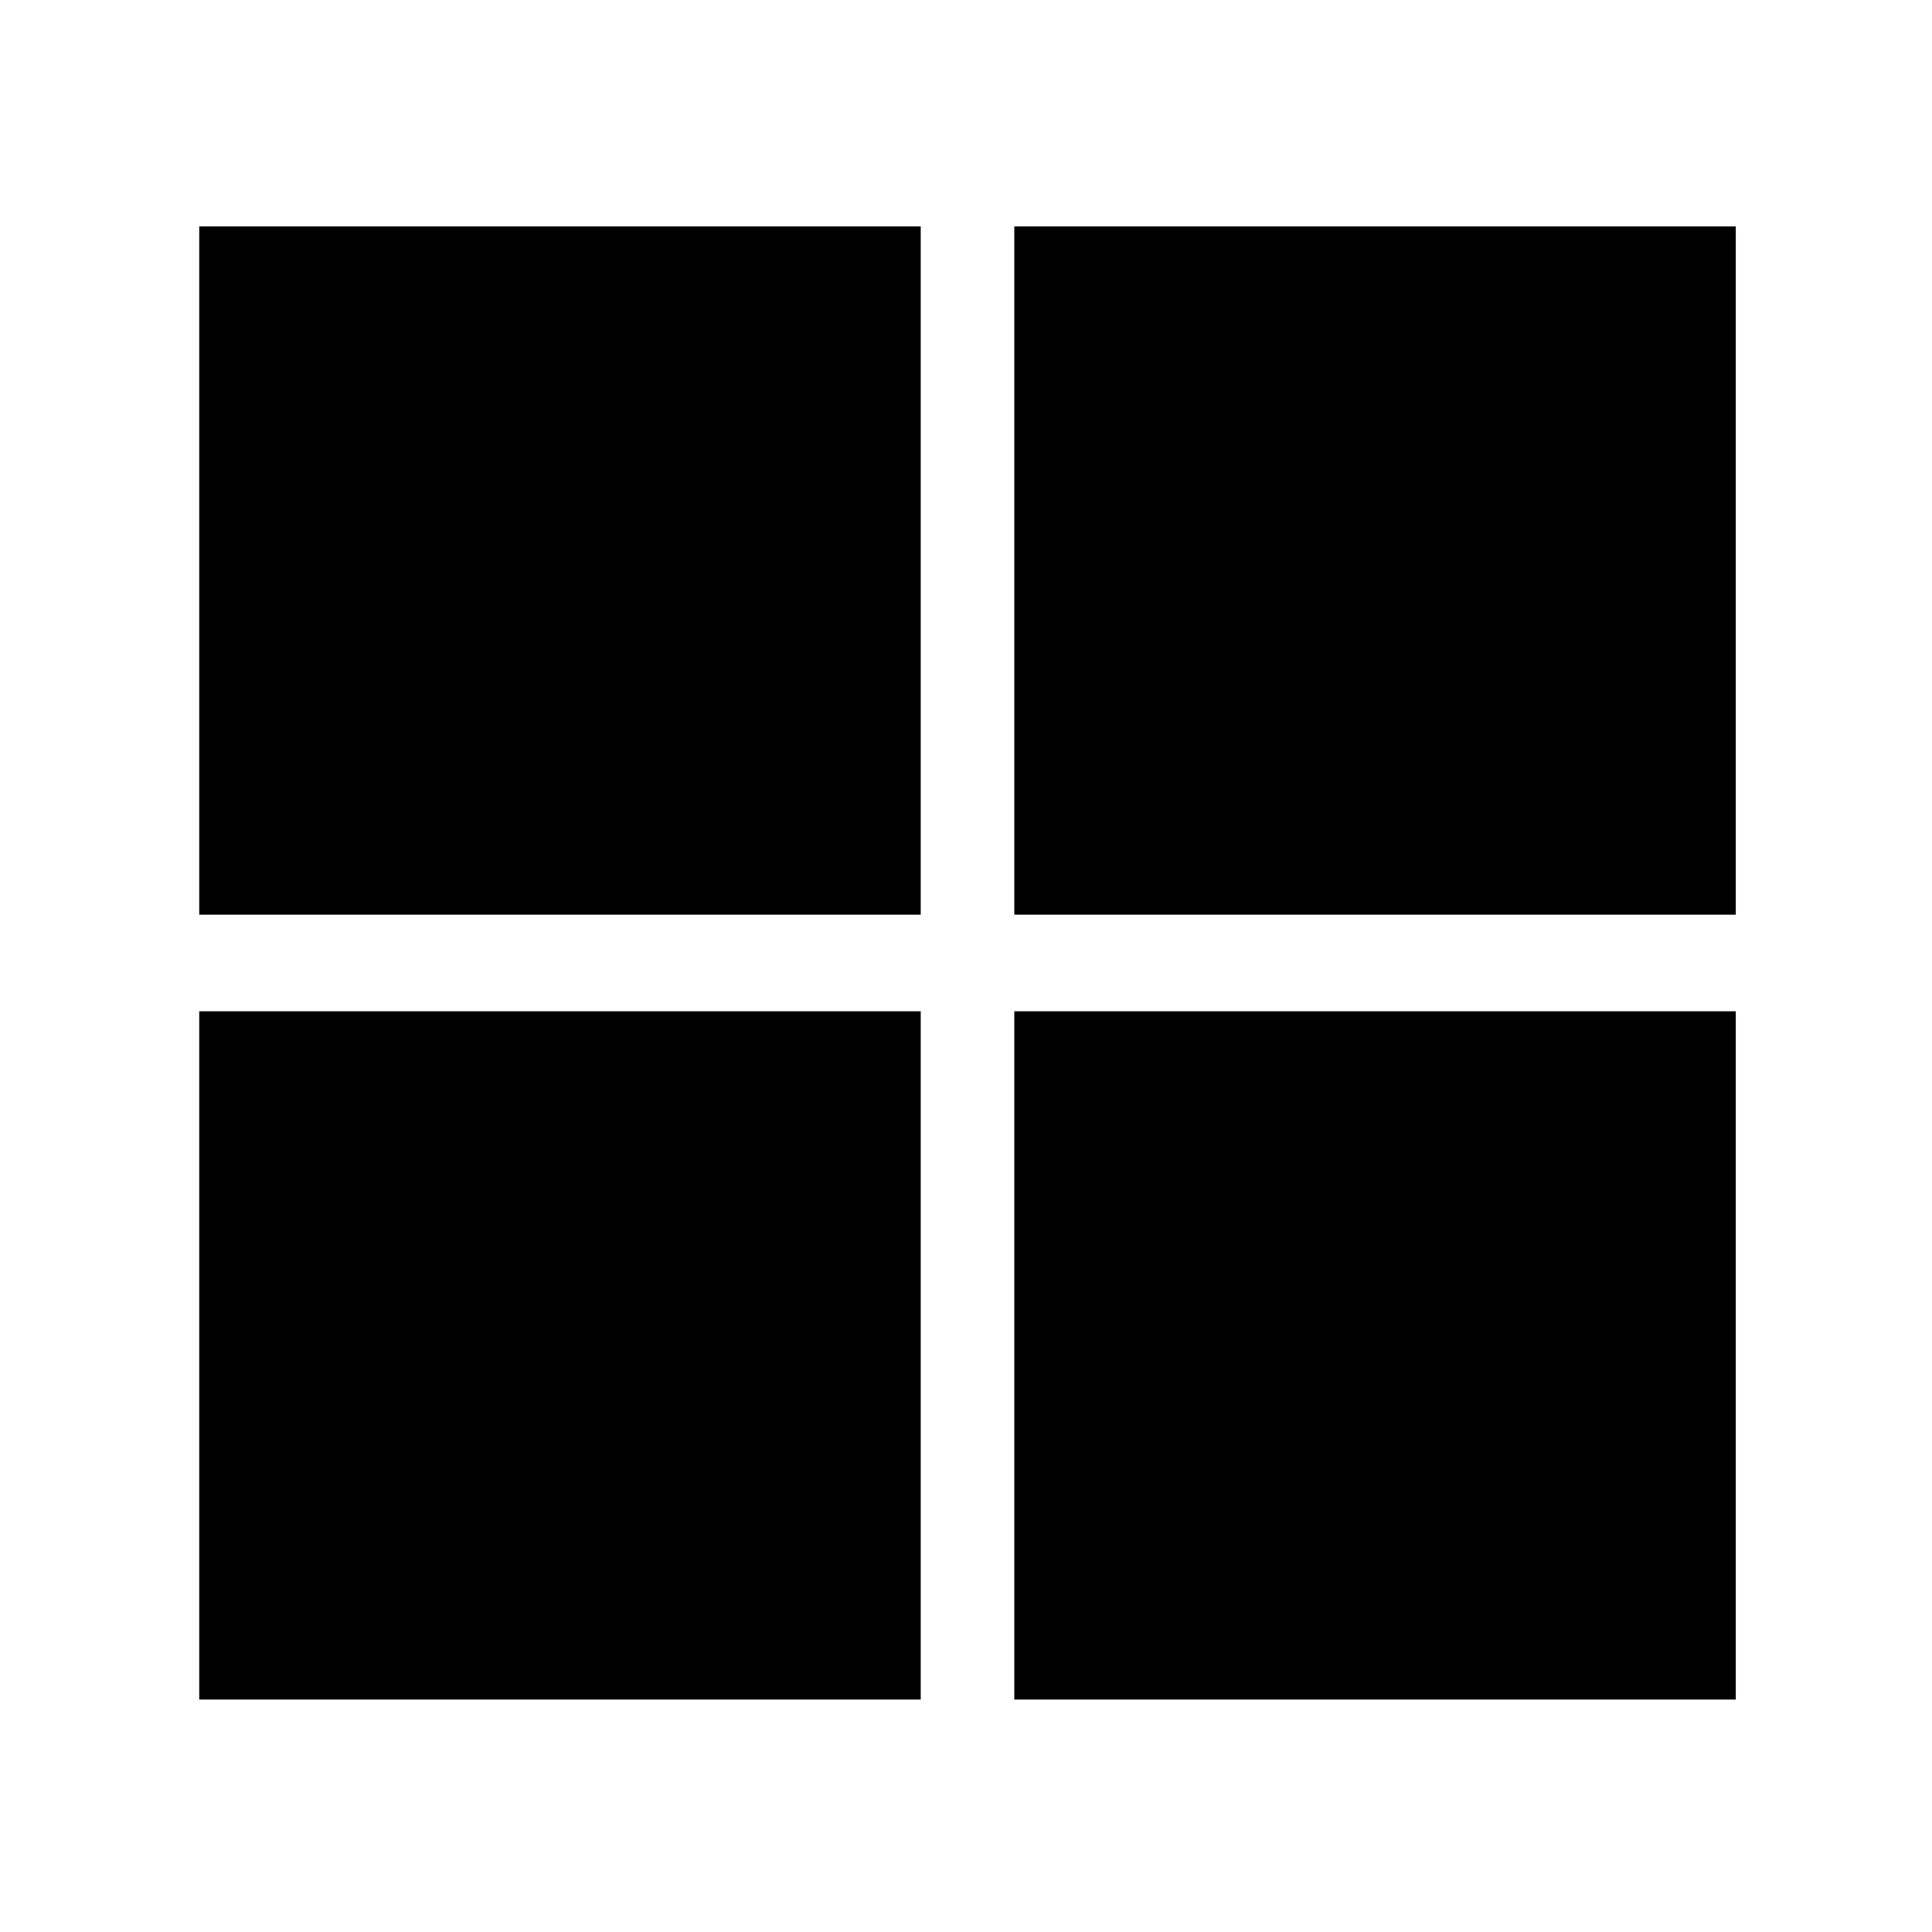
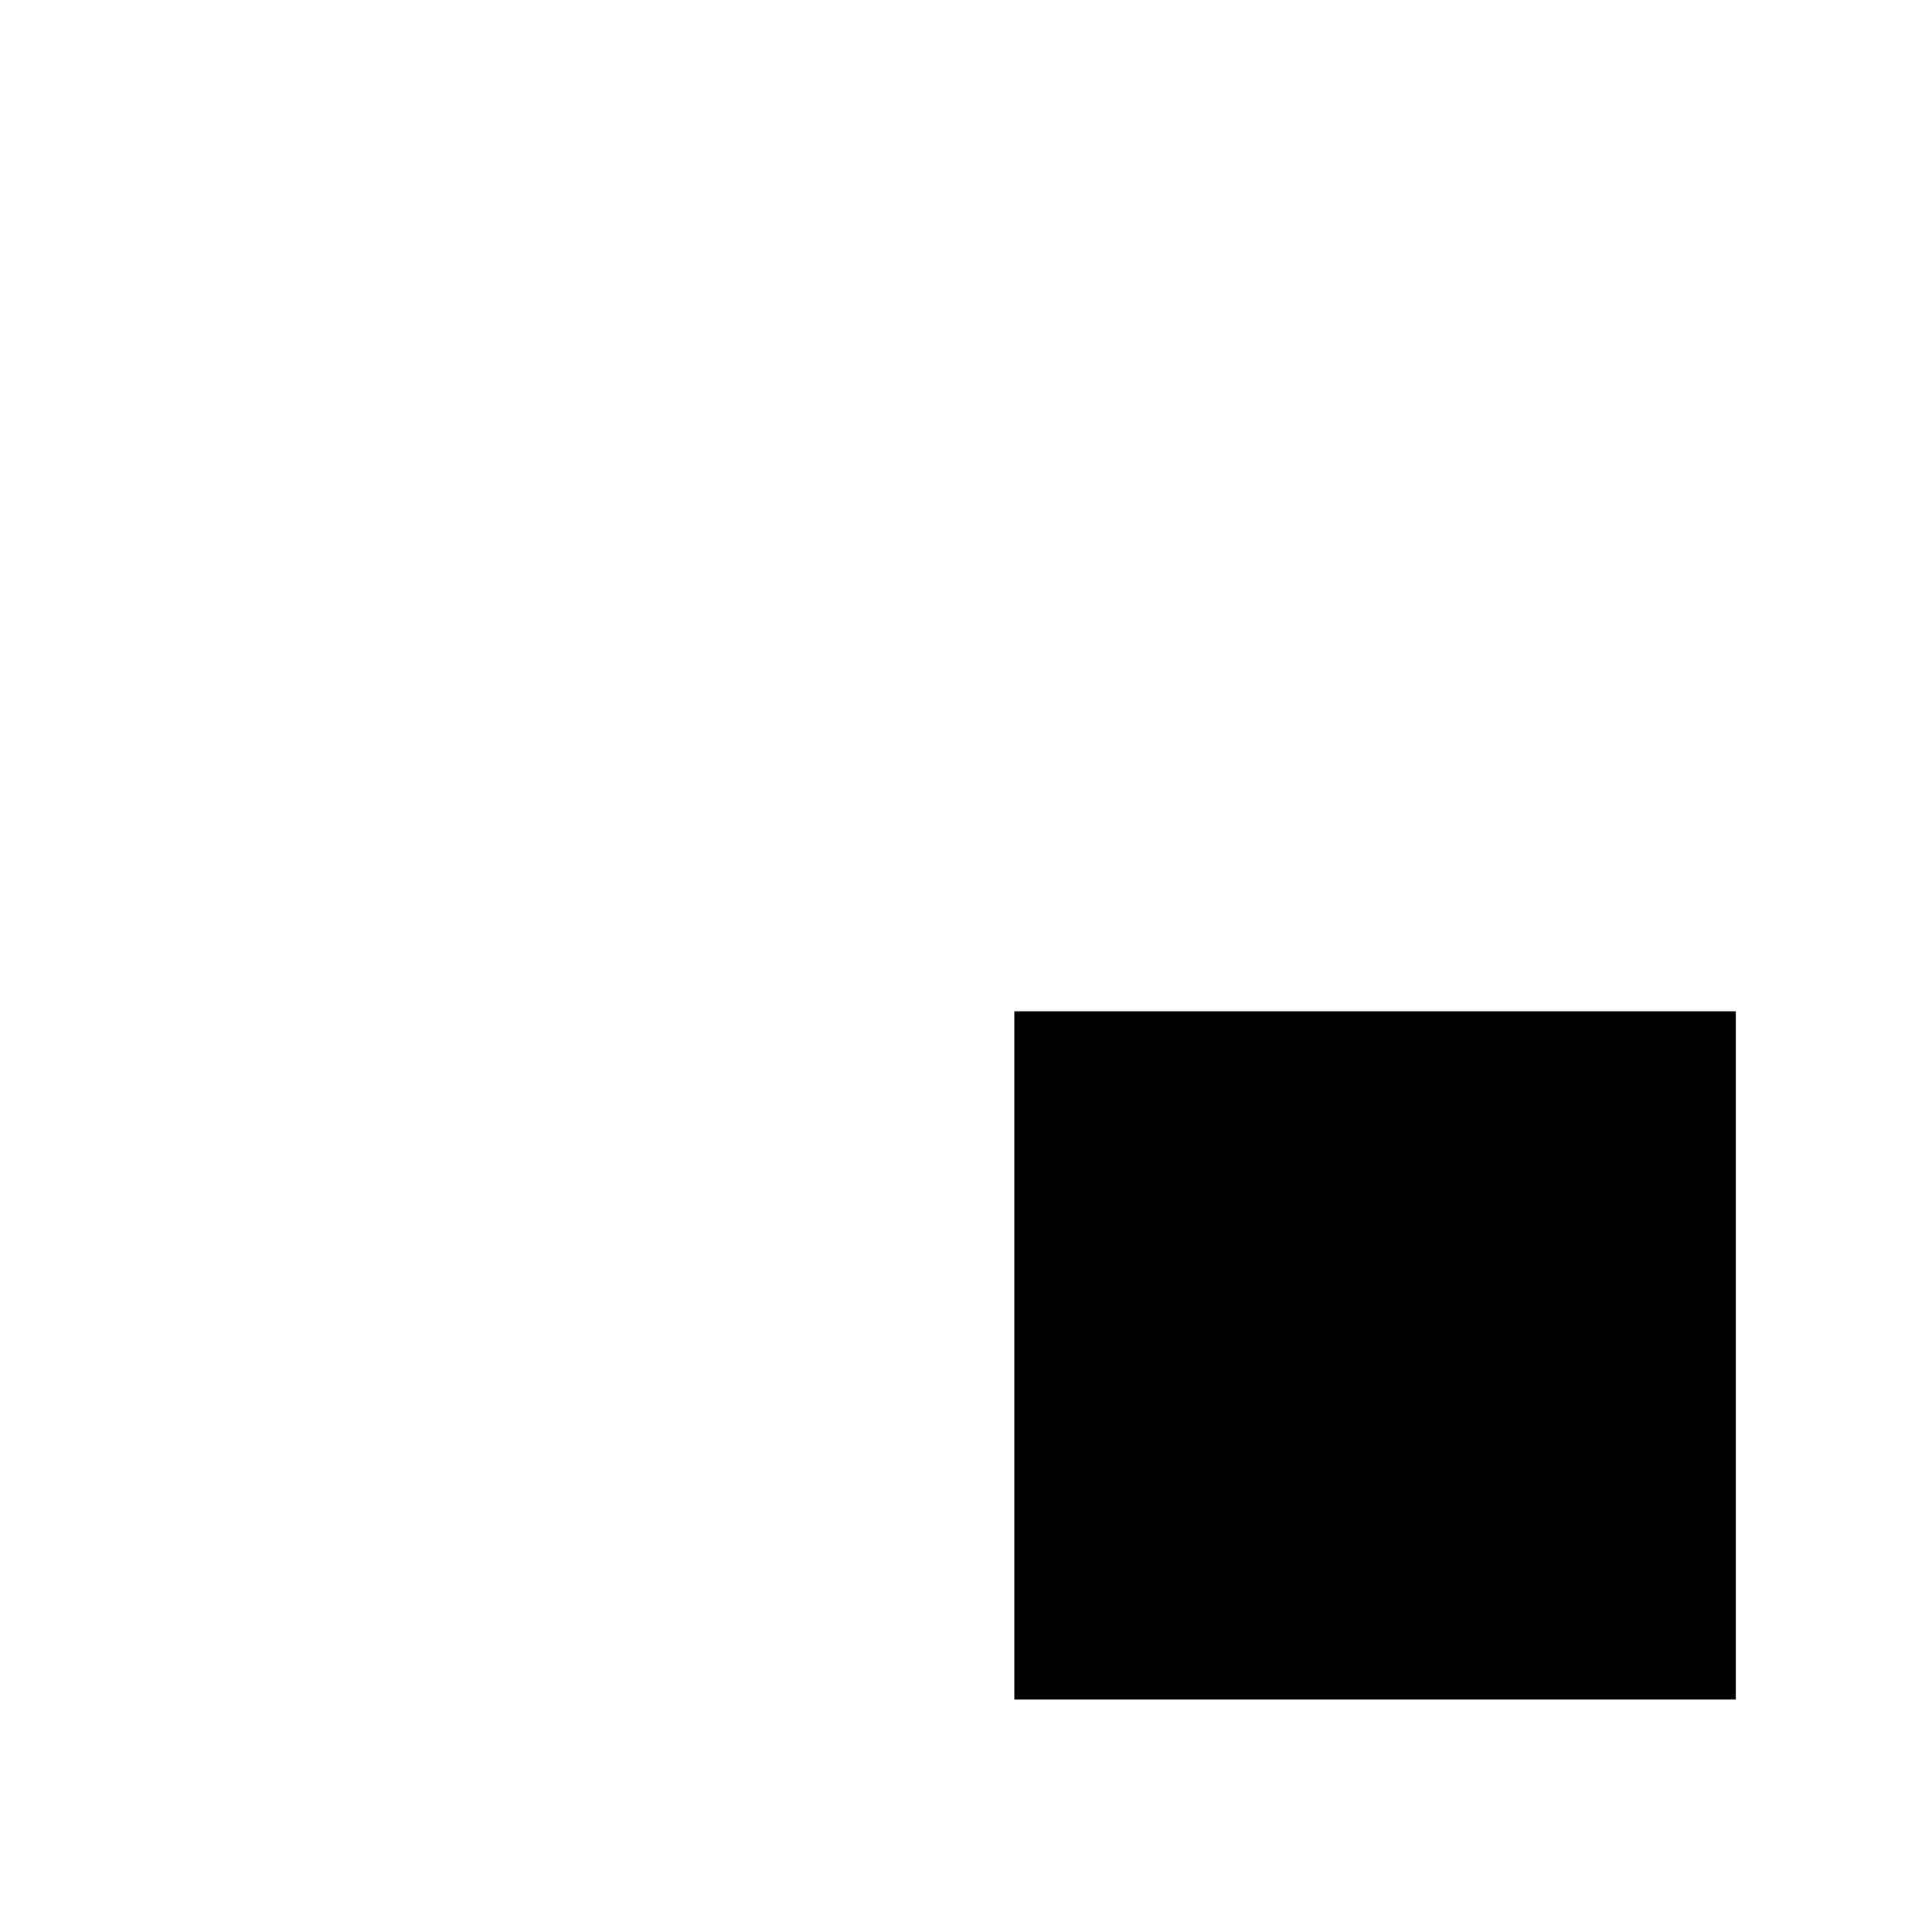
<svg xmlns="http://www.w3.org/2000/svg" width="21px" height="21px" fill="currentColor" stroke="currentColor" version="1.1" x="0px" y="0px" viewBox="0 0 64 64" xml:space="preserve">
-   <rect x="7.1" y="8" width="22.9" height="21.8" />
-   <rect x="34.1" y="8" width="22.9" height="21.8" />
-   <rect x="7.1" y="34" width="22.9" height="21.8" />
  <rect x="34.1" y="34" width="22.9" height="21.8" />
</svg>